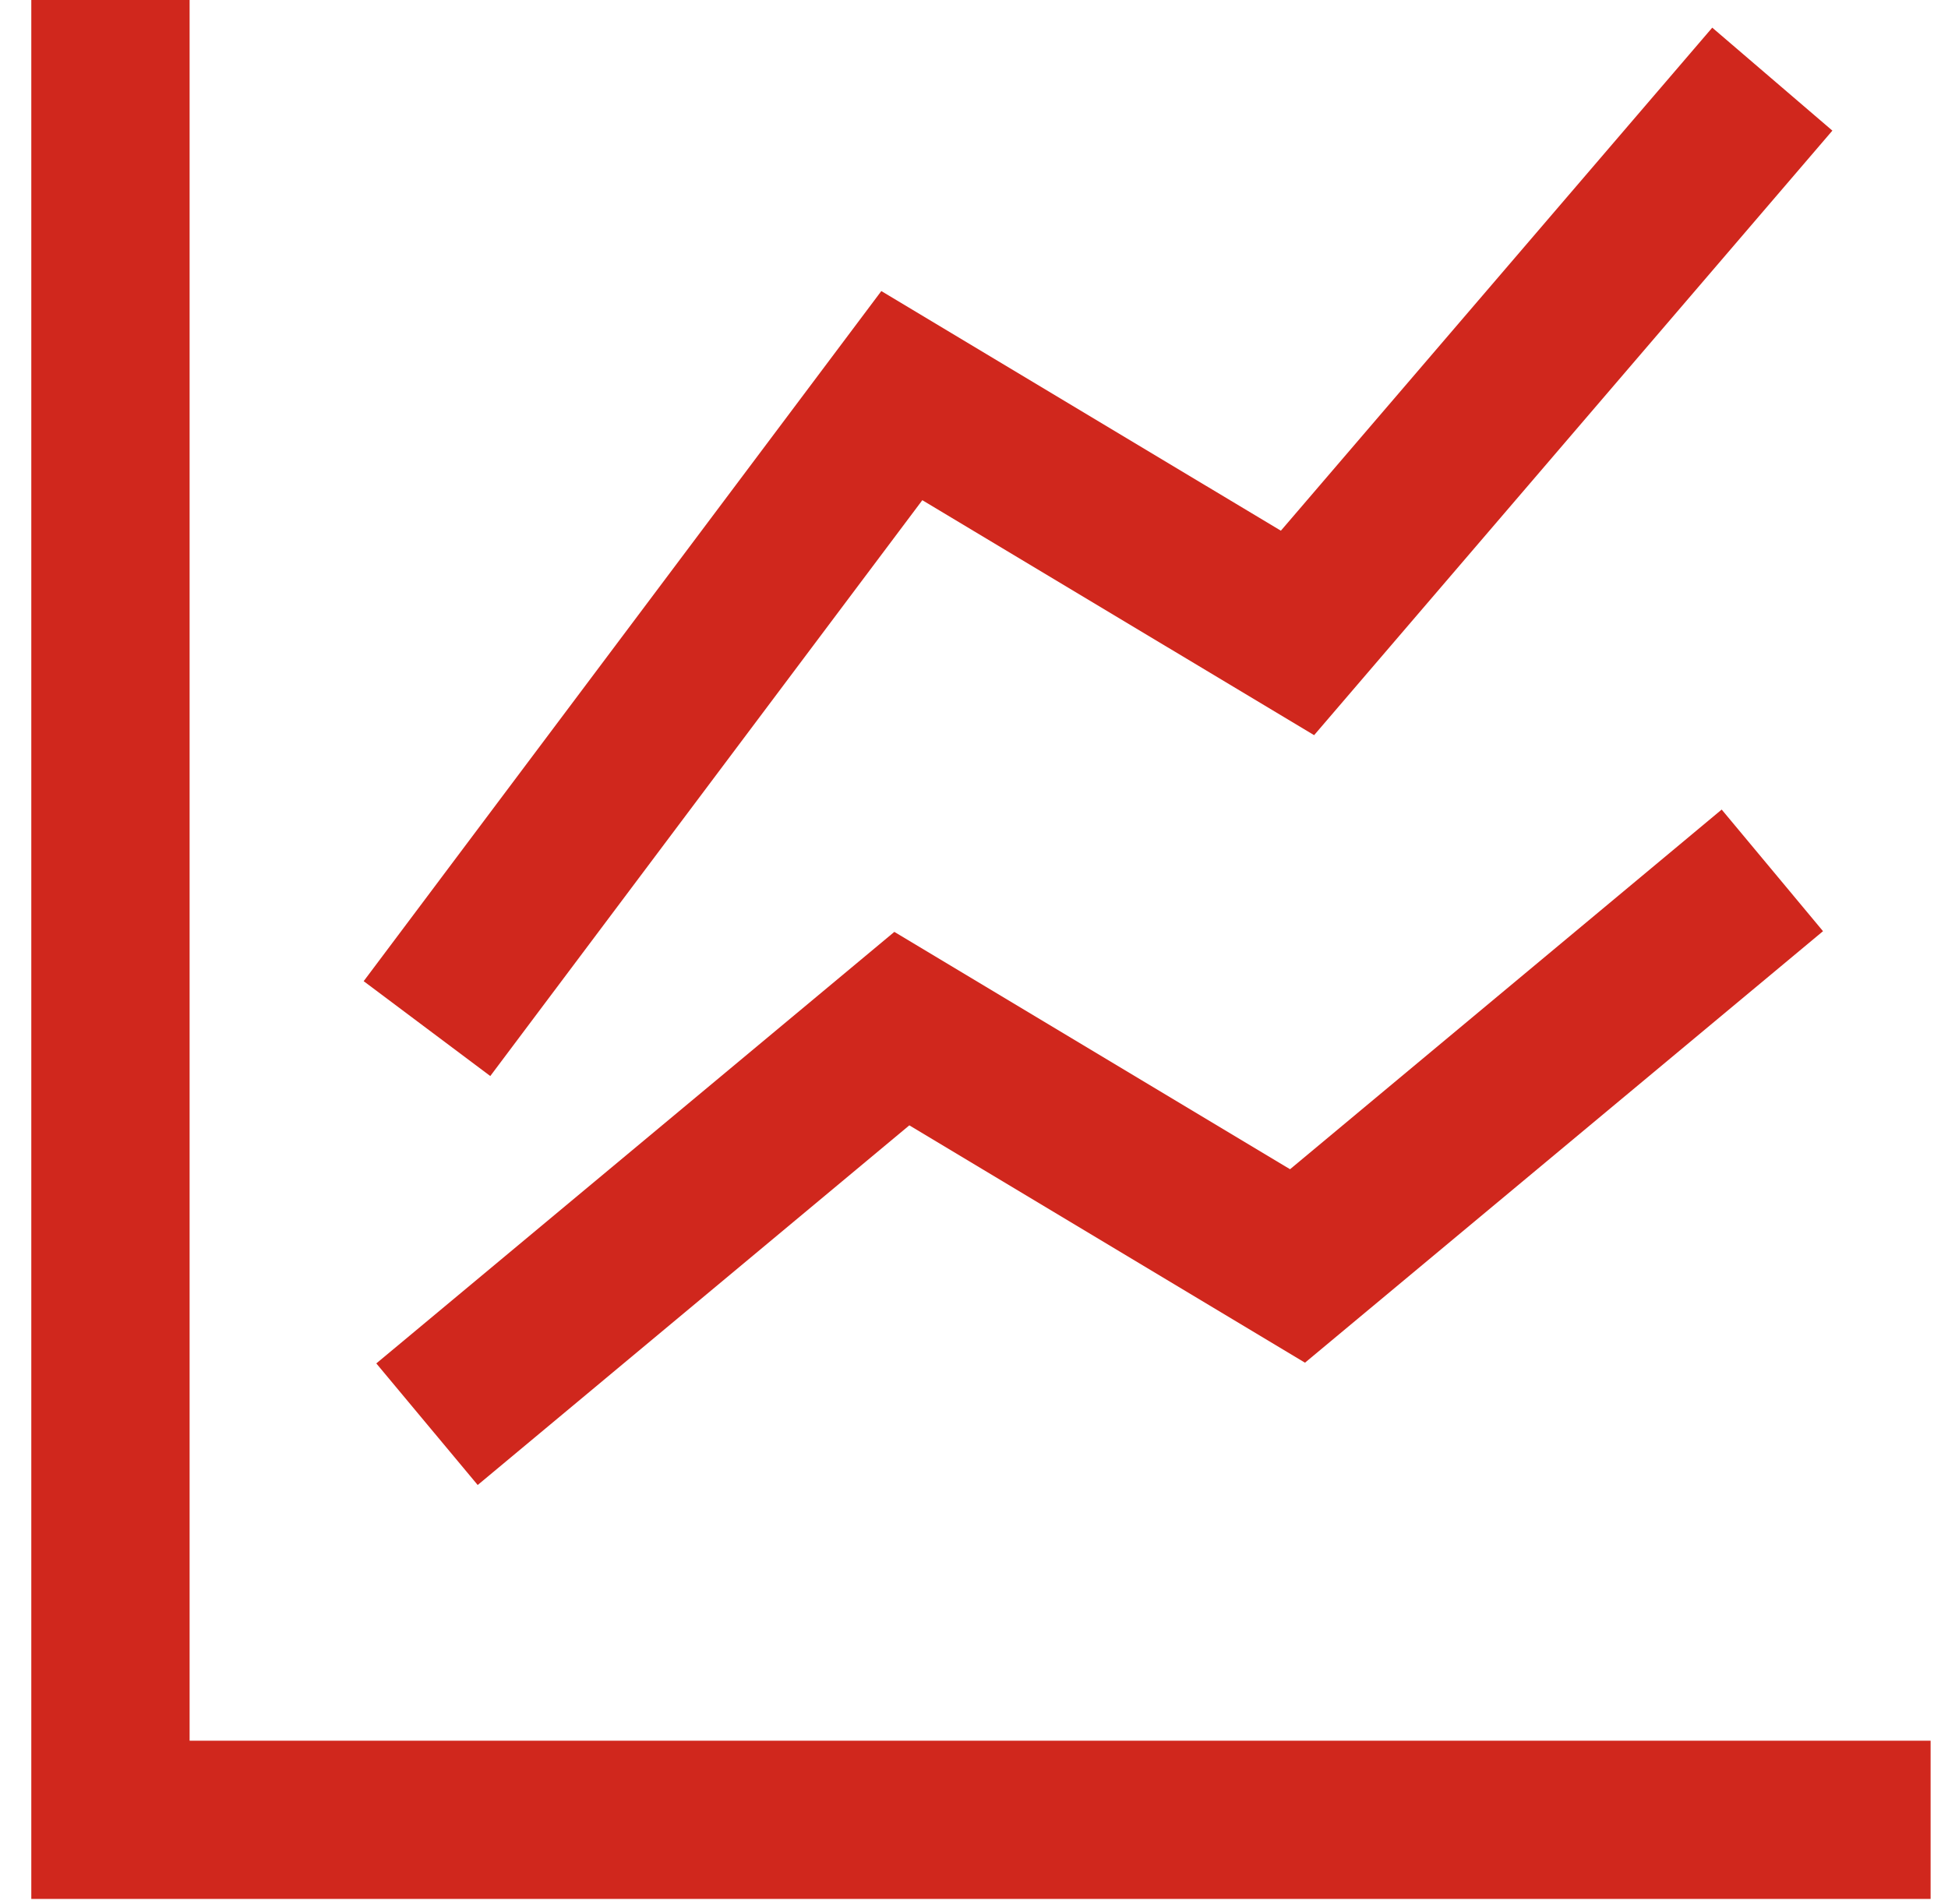
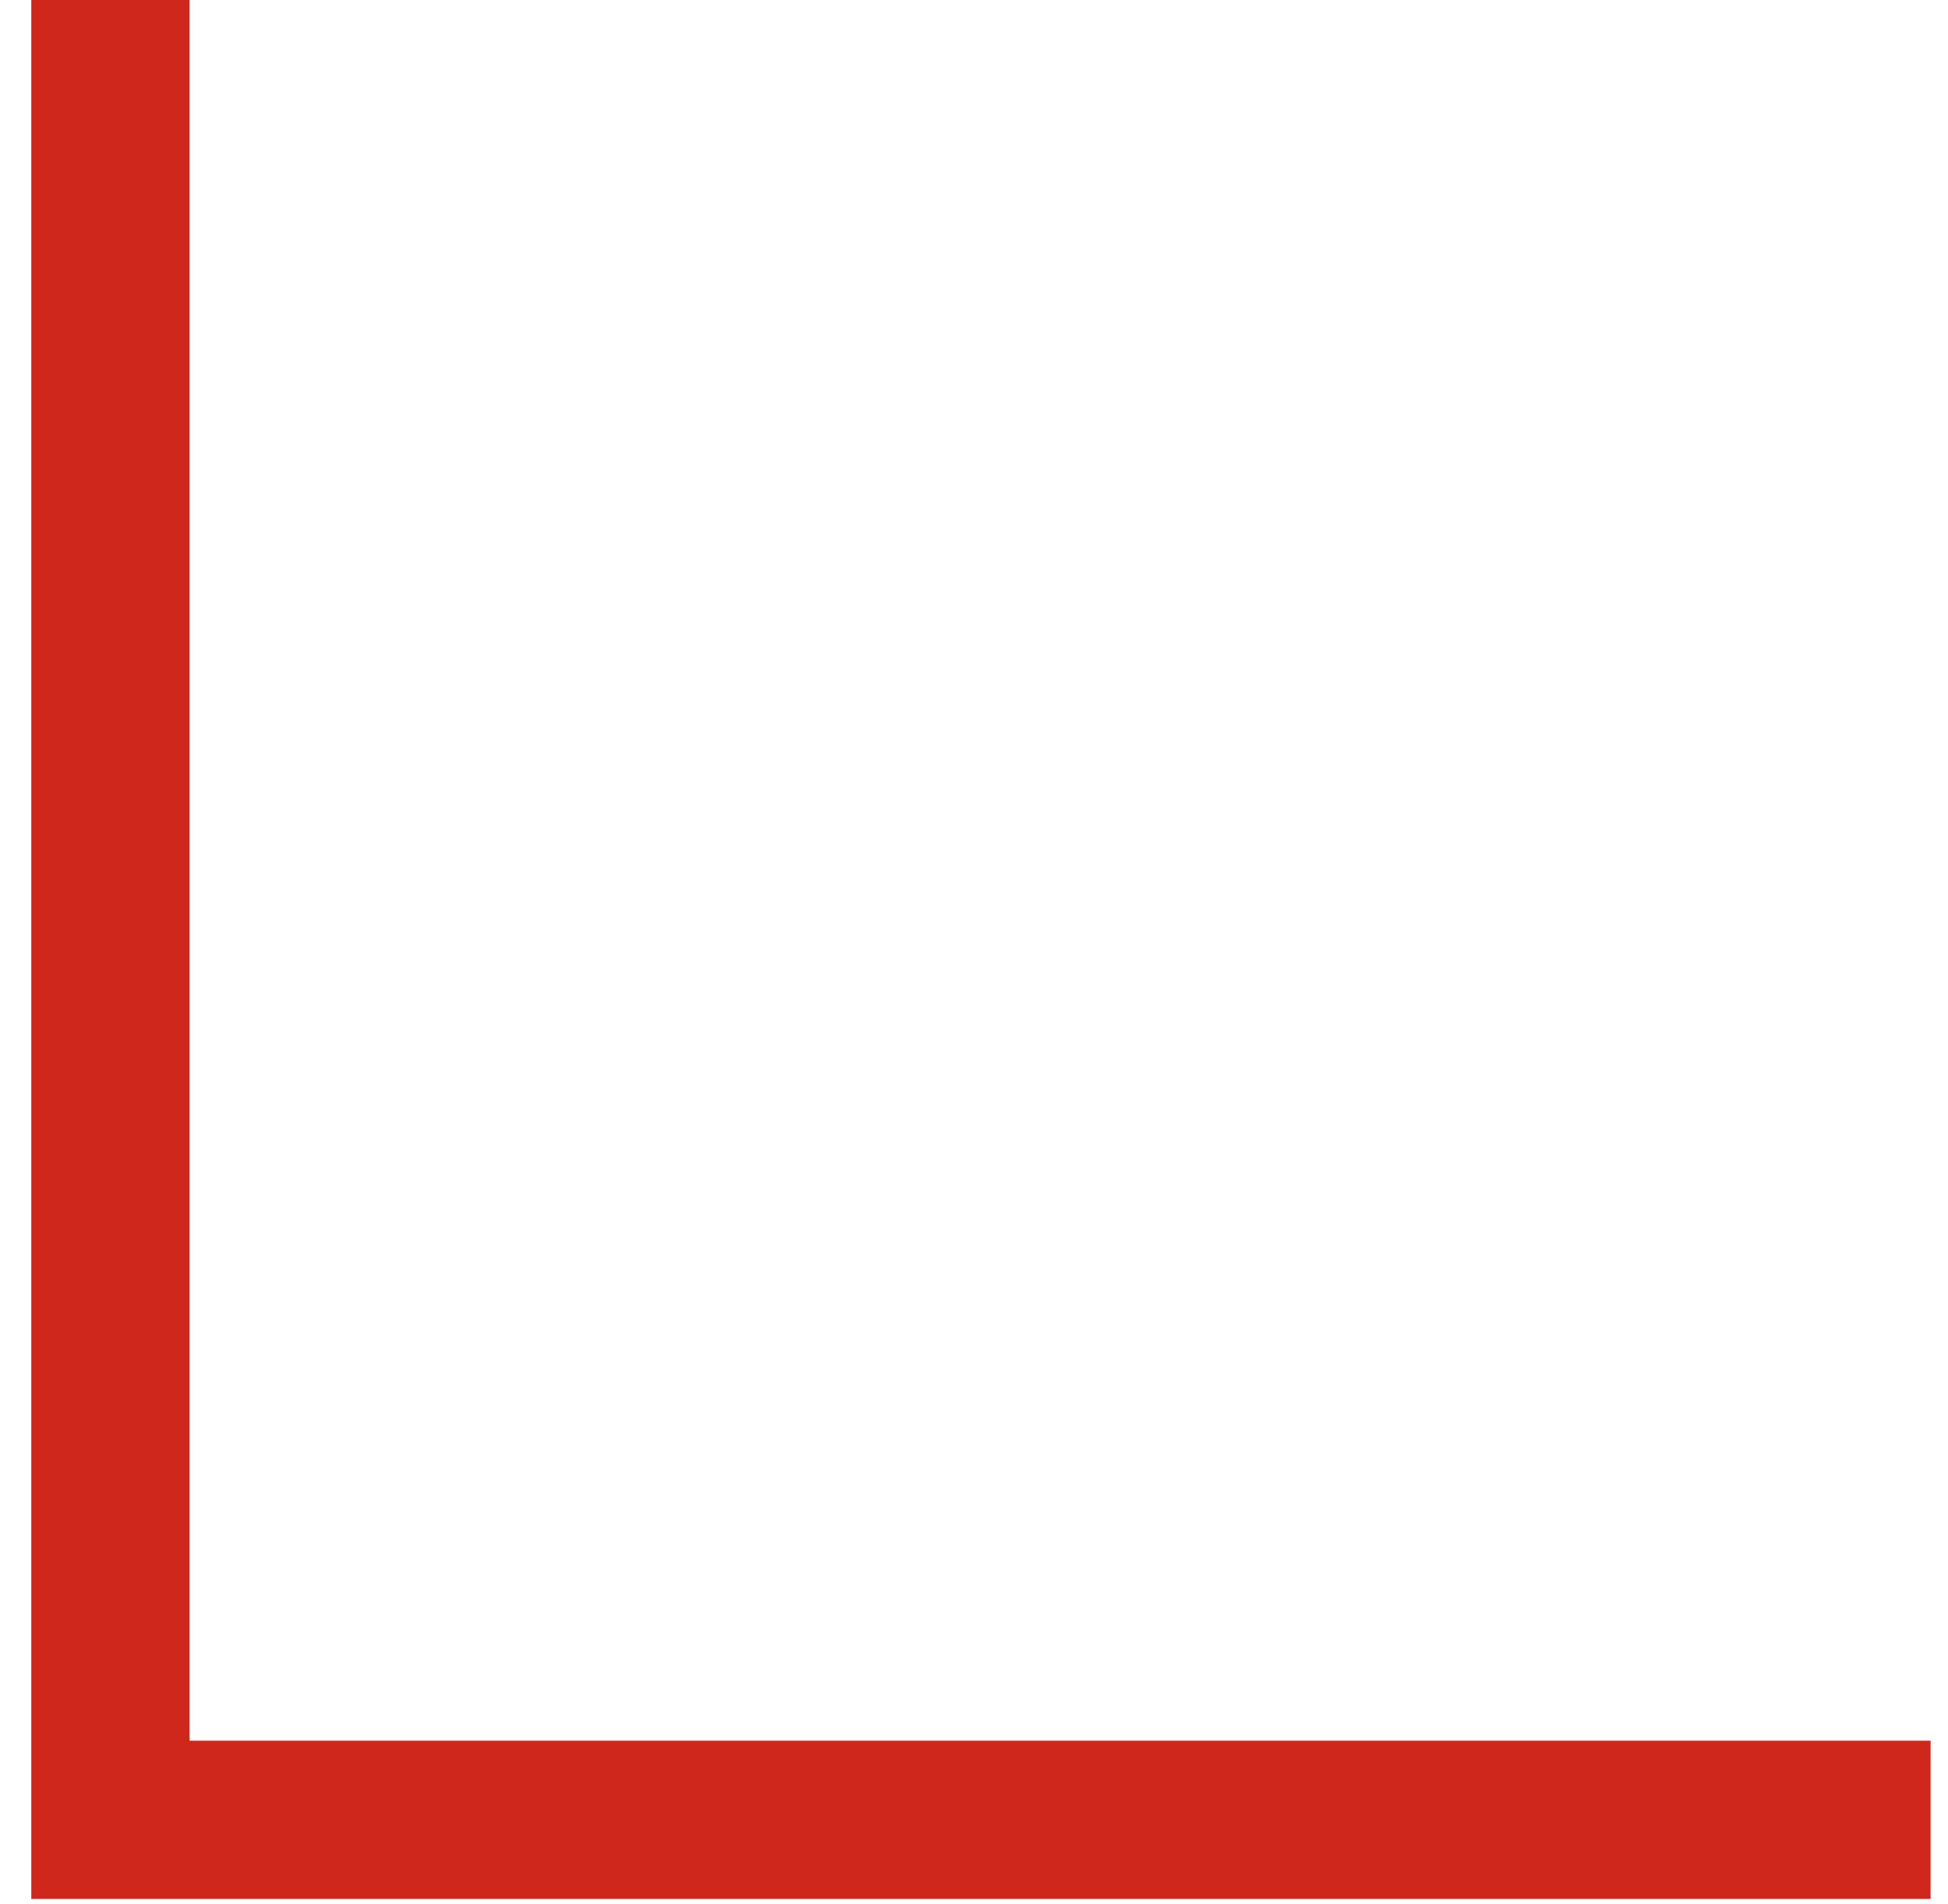
<svg xmlns="http://www.w3.org/2000/svg" width="45" height="44" viewBox="0 0 45 44" fill="none">
  <path d="M0.723 43.875H44.598V40.219H4.38V0H0.723V43.875Z" fill="#D0271D" />
-   <path d="M8.401 22.67L11.326 24.862L21.306 11.557L30.357 16.986L42.329 3.018L39.554 0.639L29.589 12.262L20.359 6.725L8.401 22.67Z" fill="#D0271D" />
-   <path fill-rule="evenodd" clip-rule="evenodd" d="M11.035 34.311L8.693 31.502L20.66 21.531L29.801 27.015L39.772 18.705L42.113 21.515L30.146 31.485L21.006 26.001L11.035 34.311Z" fill="#D0271D" />
</svg>